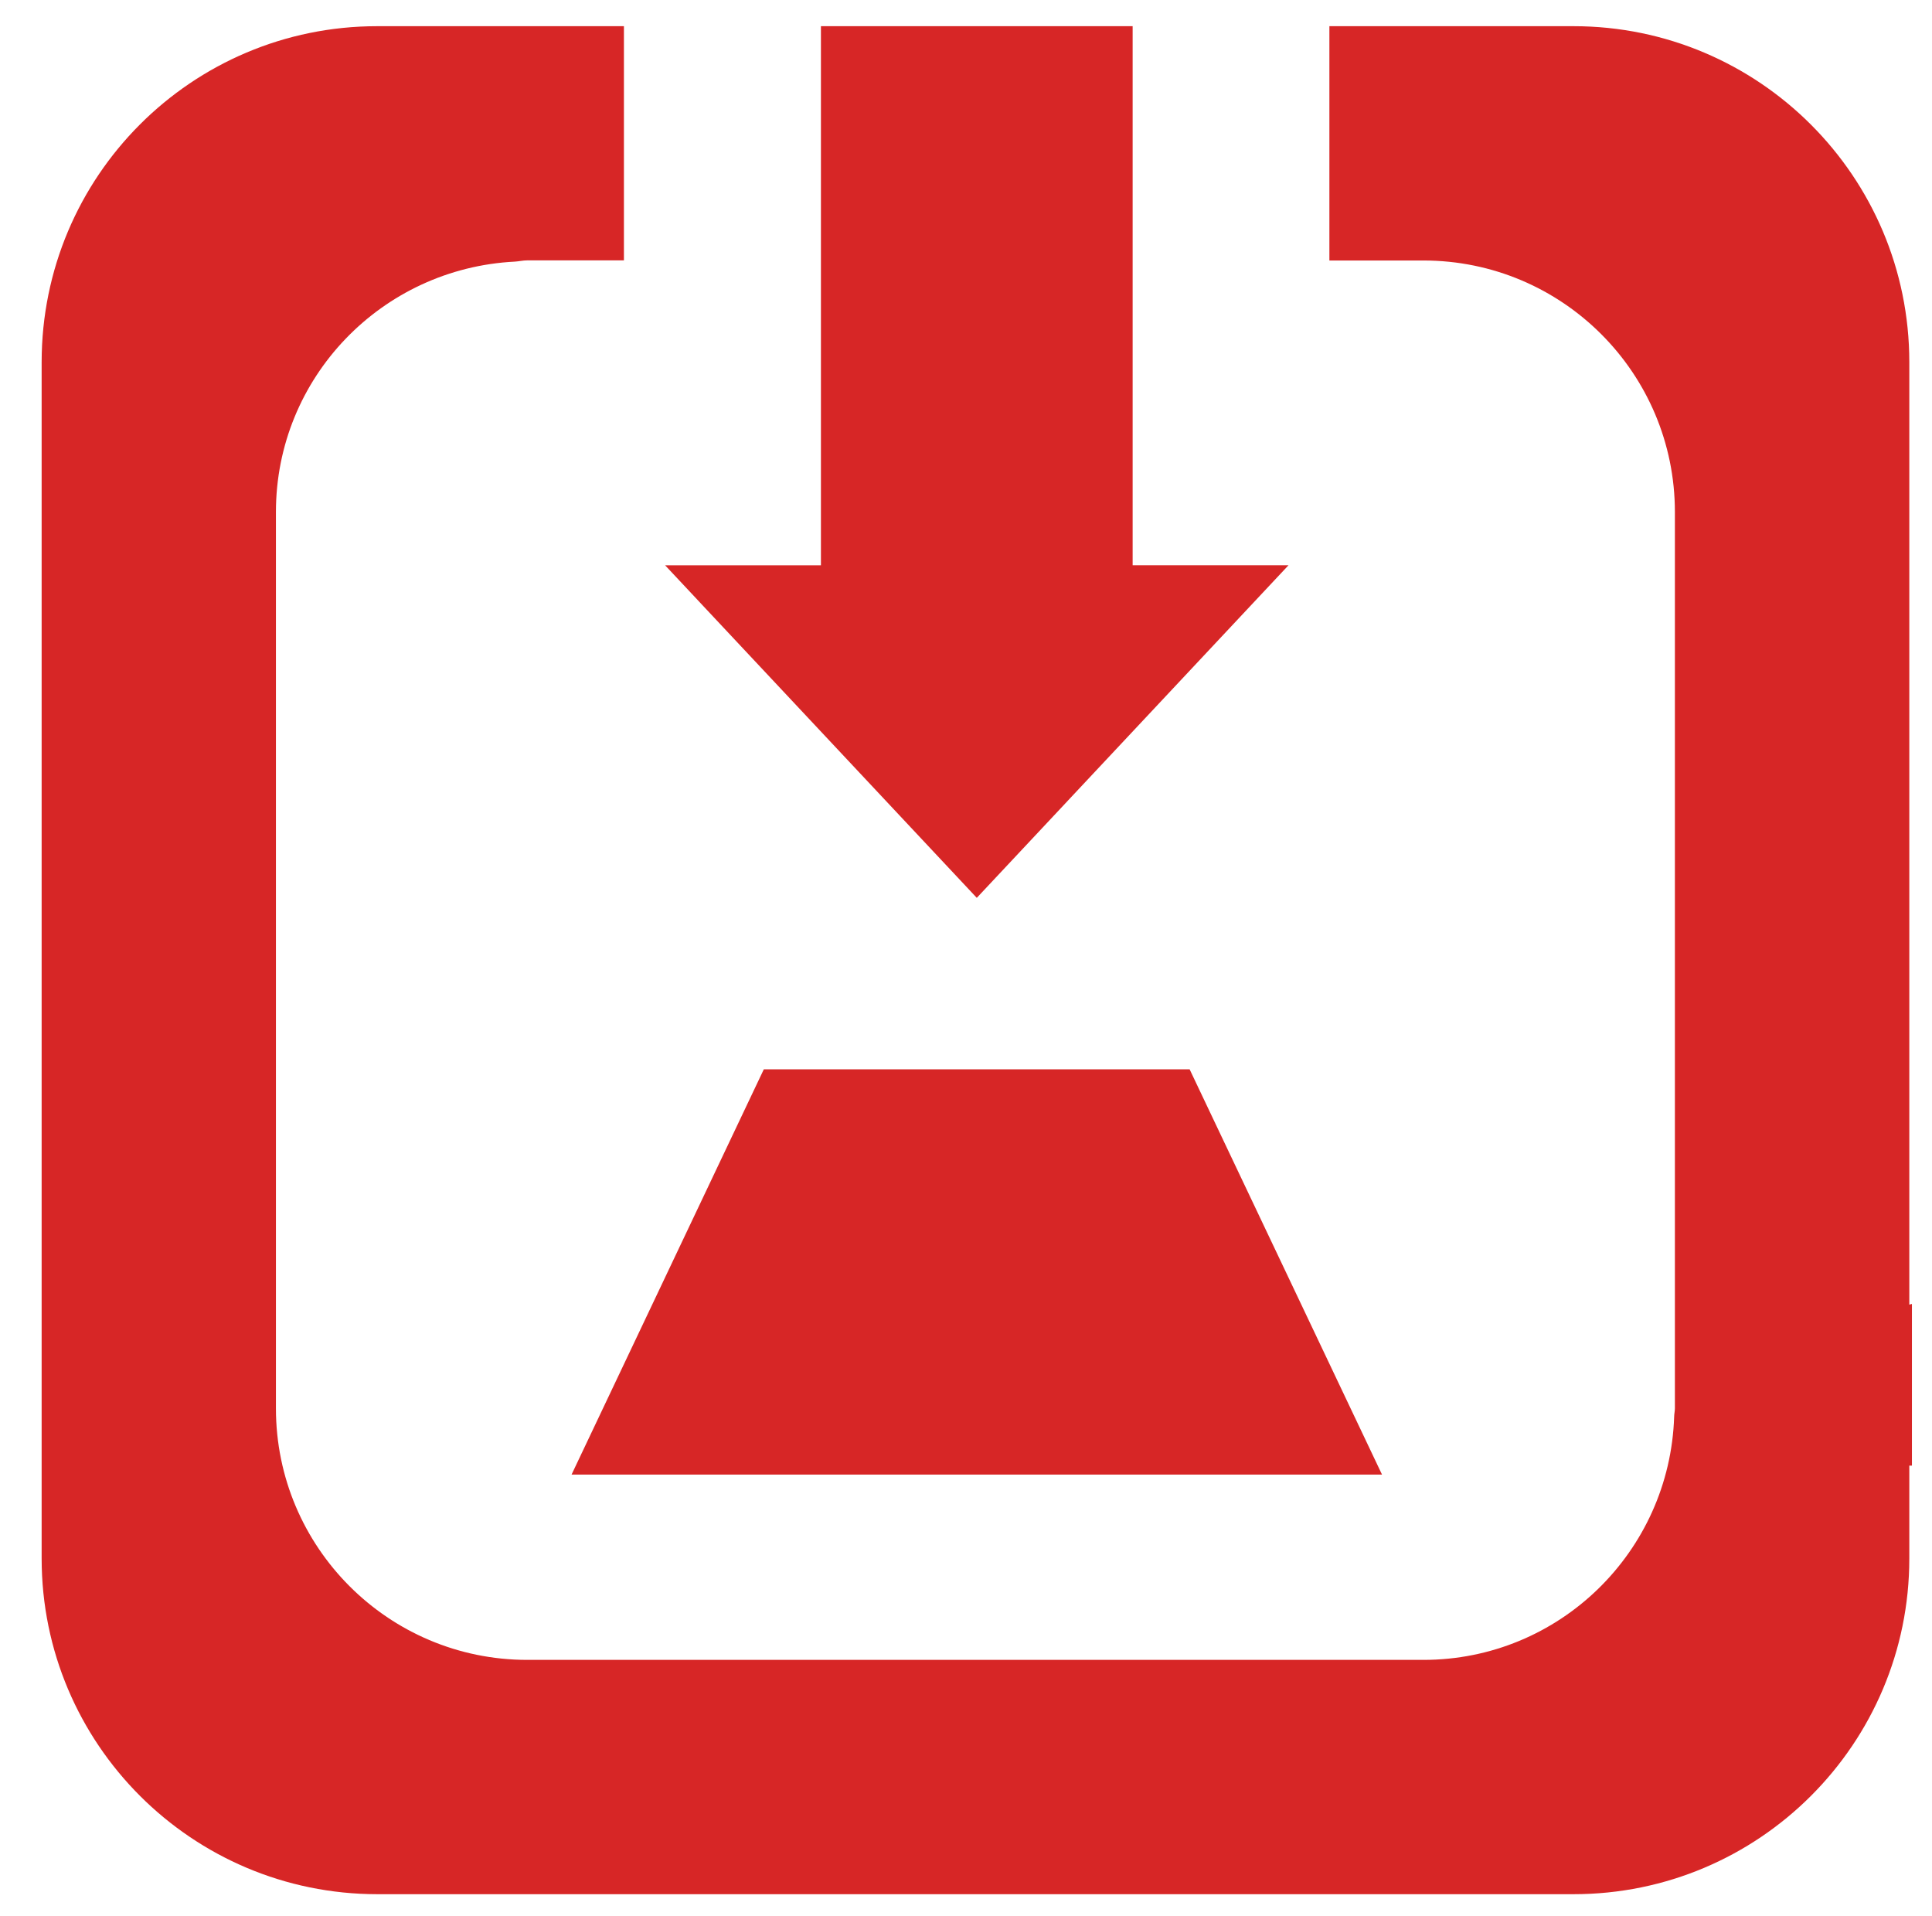
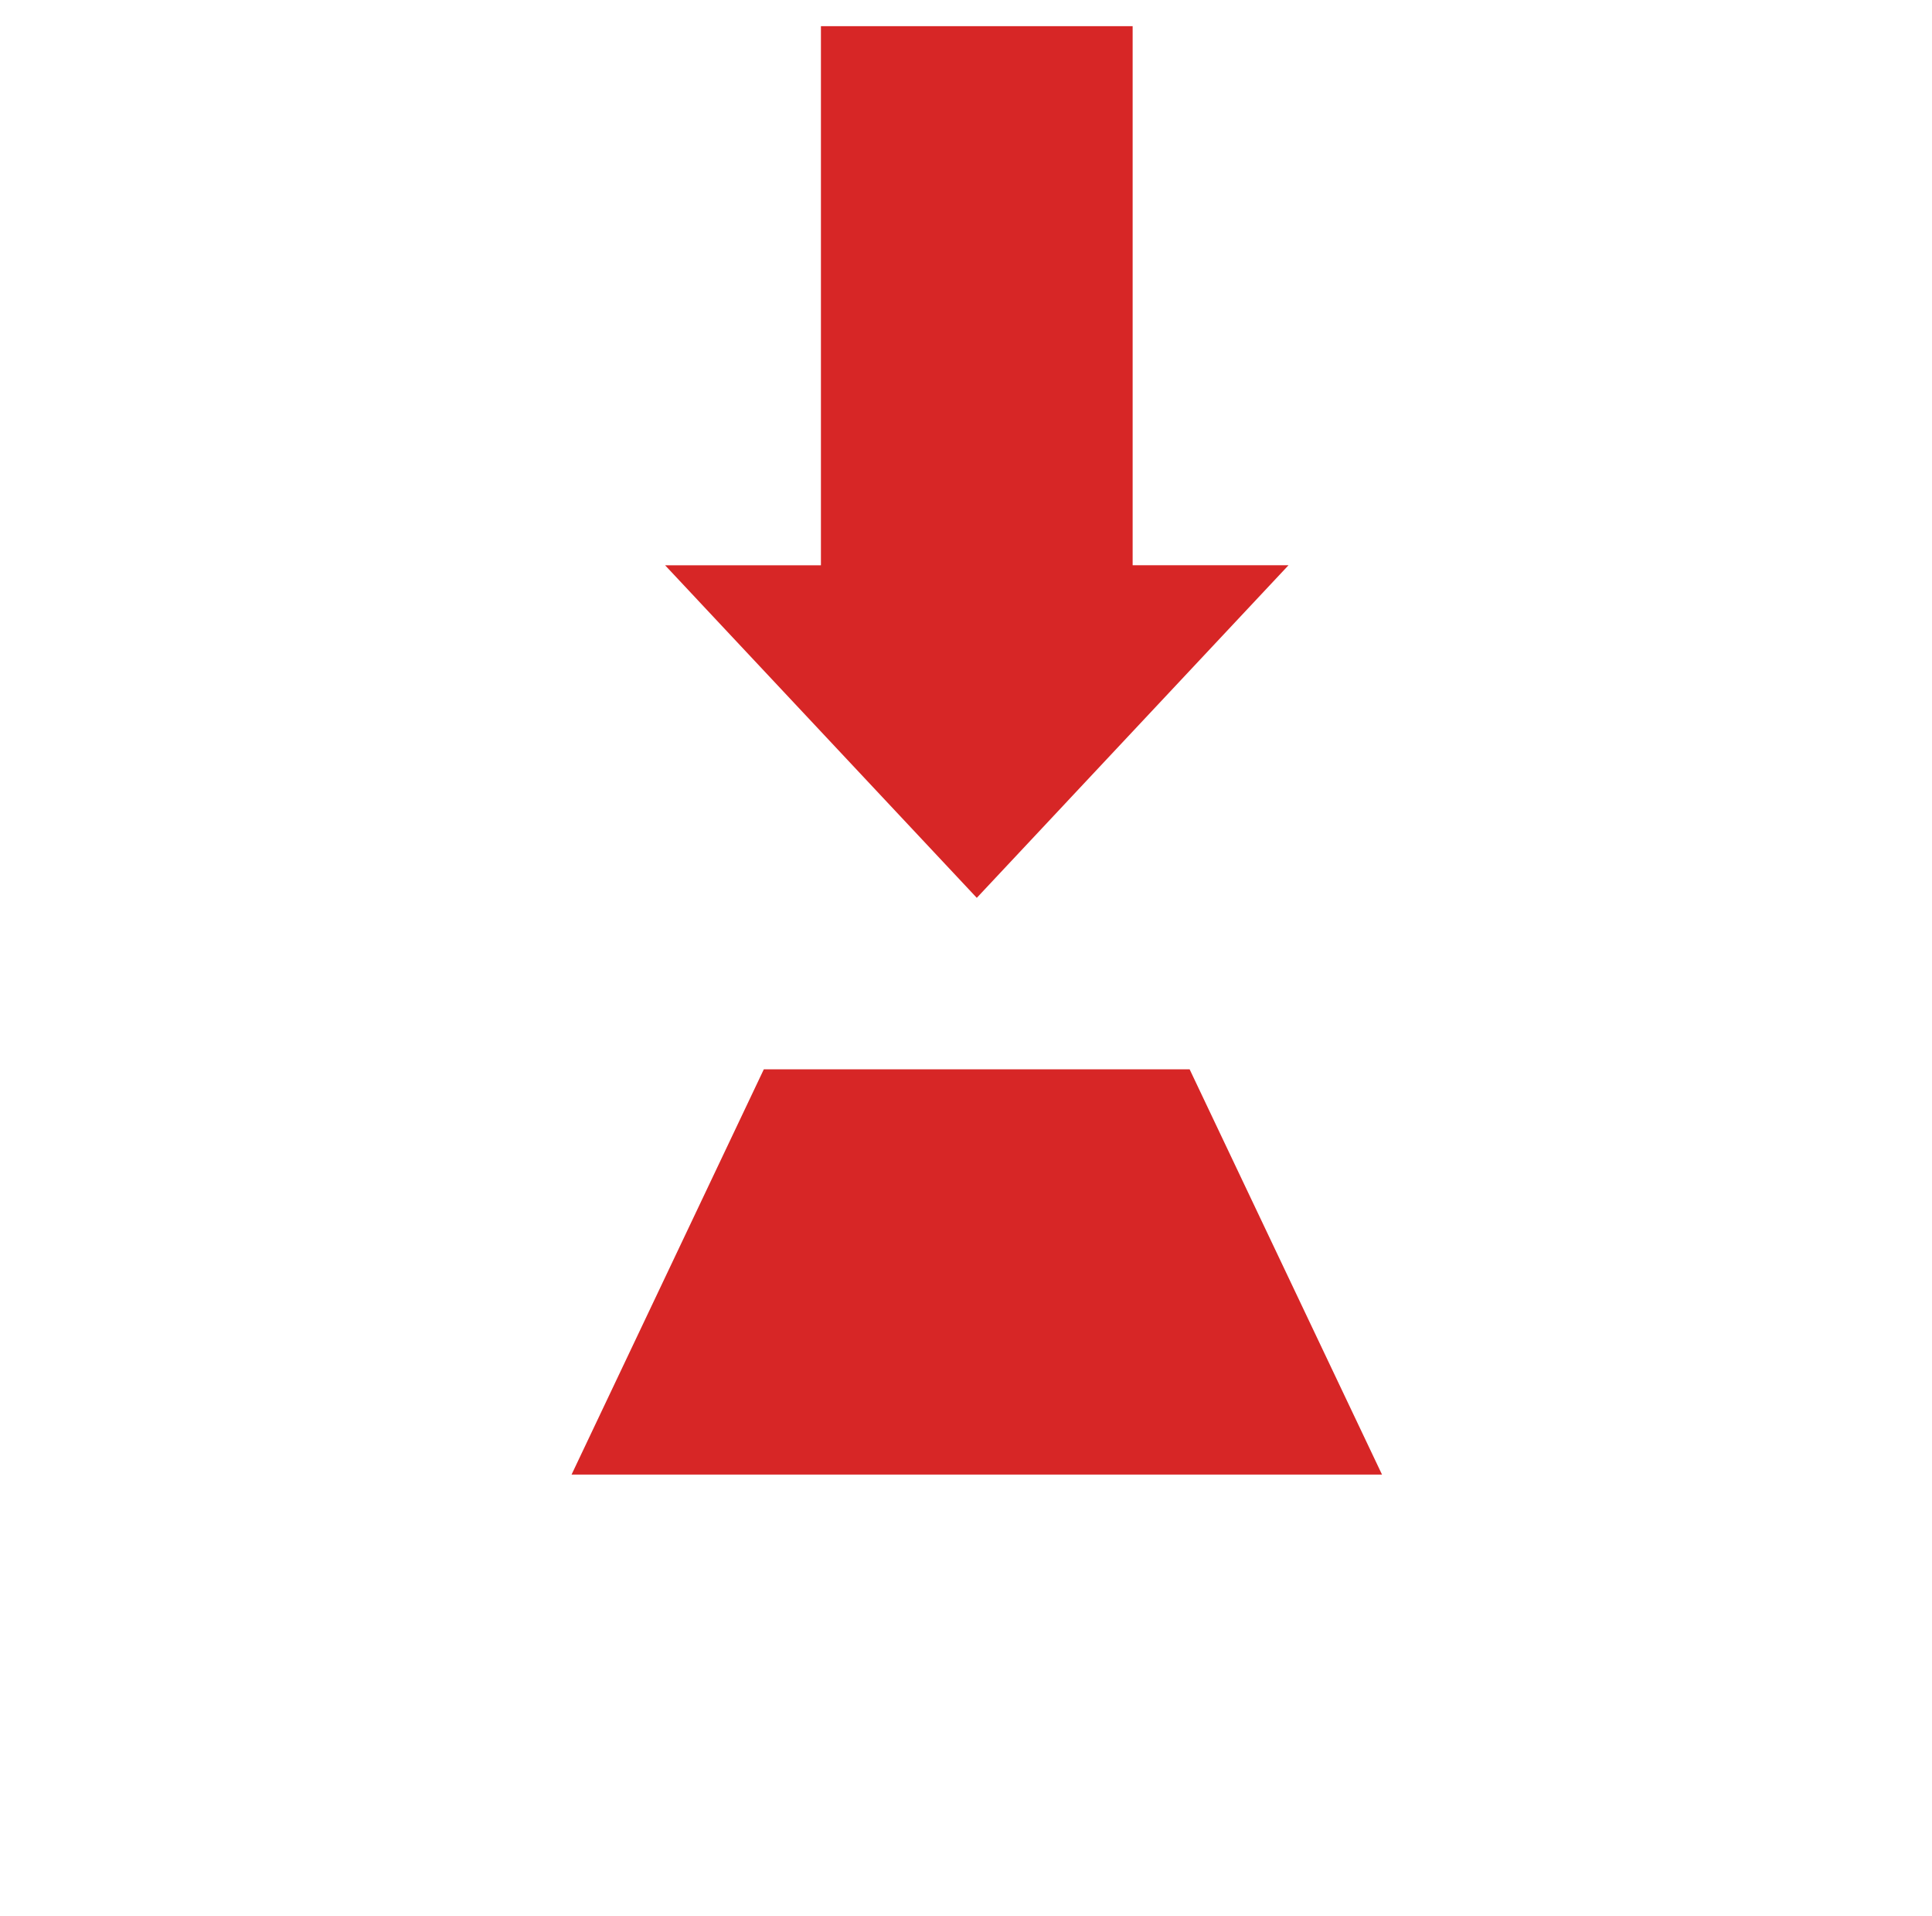
<svg xmlns="http://www.w3.org/2000/svg" id="_图层_1" data-name="图层 1" viewBox="0 0 154.95 153.62">
  <defs>
    <style>
      .cls-1 {
        fill: #d72626;
      }
    </style>
  </defs>
  <g id="_01" data-name="01">
-     <path class="cls-1" d="M153.13,104.62V29.04c0-14.88-12.07-26.94-26.93-26.94h-19.58v18.79h7.54c11.15,0,20.17,9.04,20.17,20.17v71.88c0,.22-.06.46-.06.68-.36,10.82-9.21,19.49-20.11,19.49H42.29c-11.14,0-20.16-9.04-20.16-20.17V41.06c0-10.79,8.5-19.54,19.16-20.08.33-.02.66-.1.99-.1h7.76V2.1h-19.79C15.38,2.1,3.34,14.15,3.34,29.04v95.94c0,14.86,12.05,26.92,26.93,26.92h95.93c14.88,0,26.93-12.06,26.93-26.92v-7.45h.21v-12.96c-.07,0-.12.04-.21.05Z" />
    <path class="cls-1" d="M103.34,45.33h-12.5V2.1h-25v43.23h-12.5l25,26.67,25-26.67Z" />
    <polygon class="cls-1" points="45.84 118.25 110.84 118.25 95.41 85.75 61.26 85.75 45.84 118.25" />
  </g>
</svg>